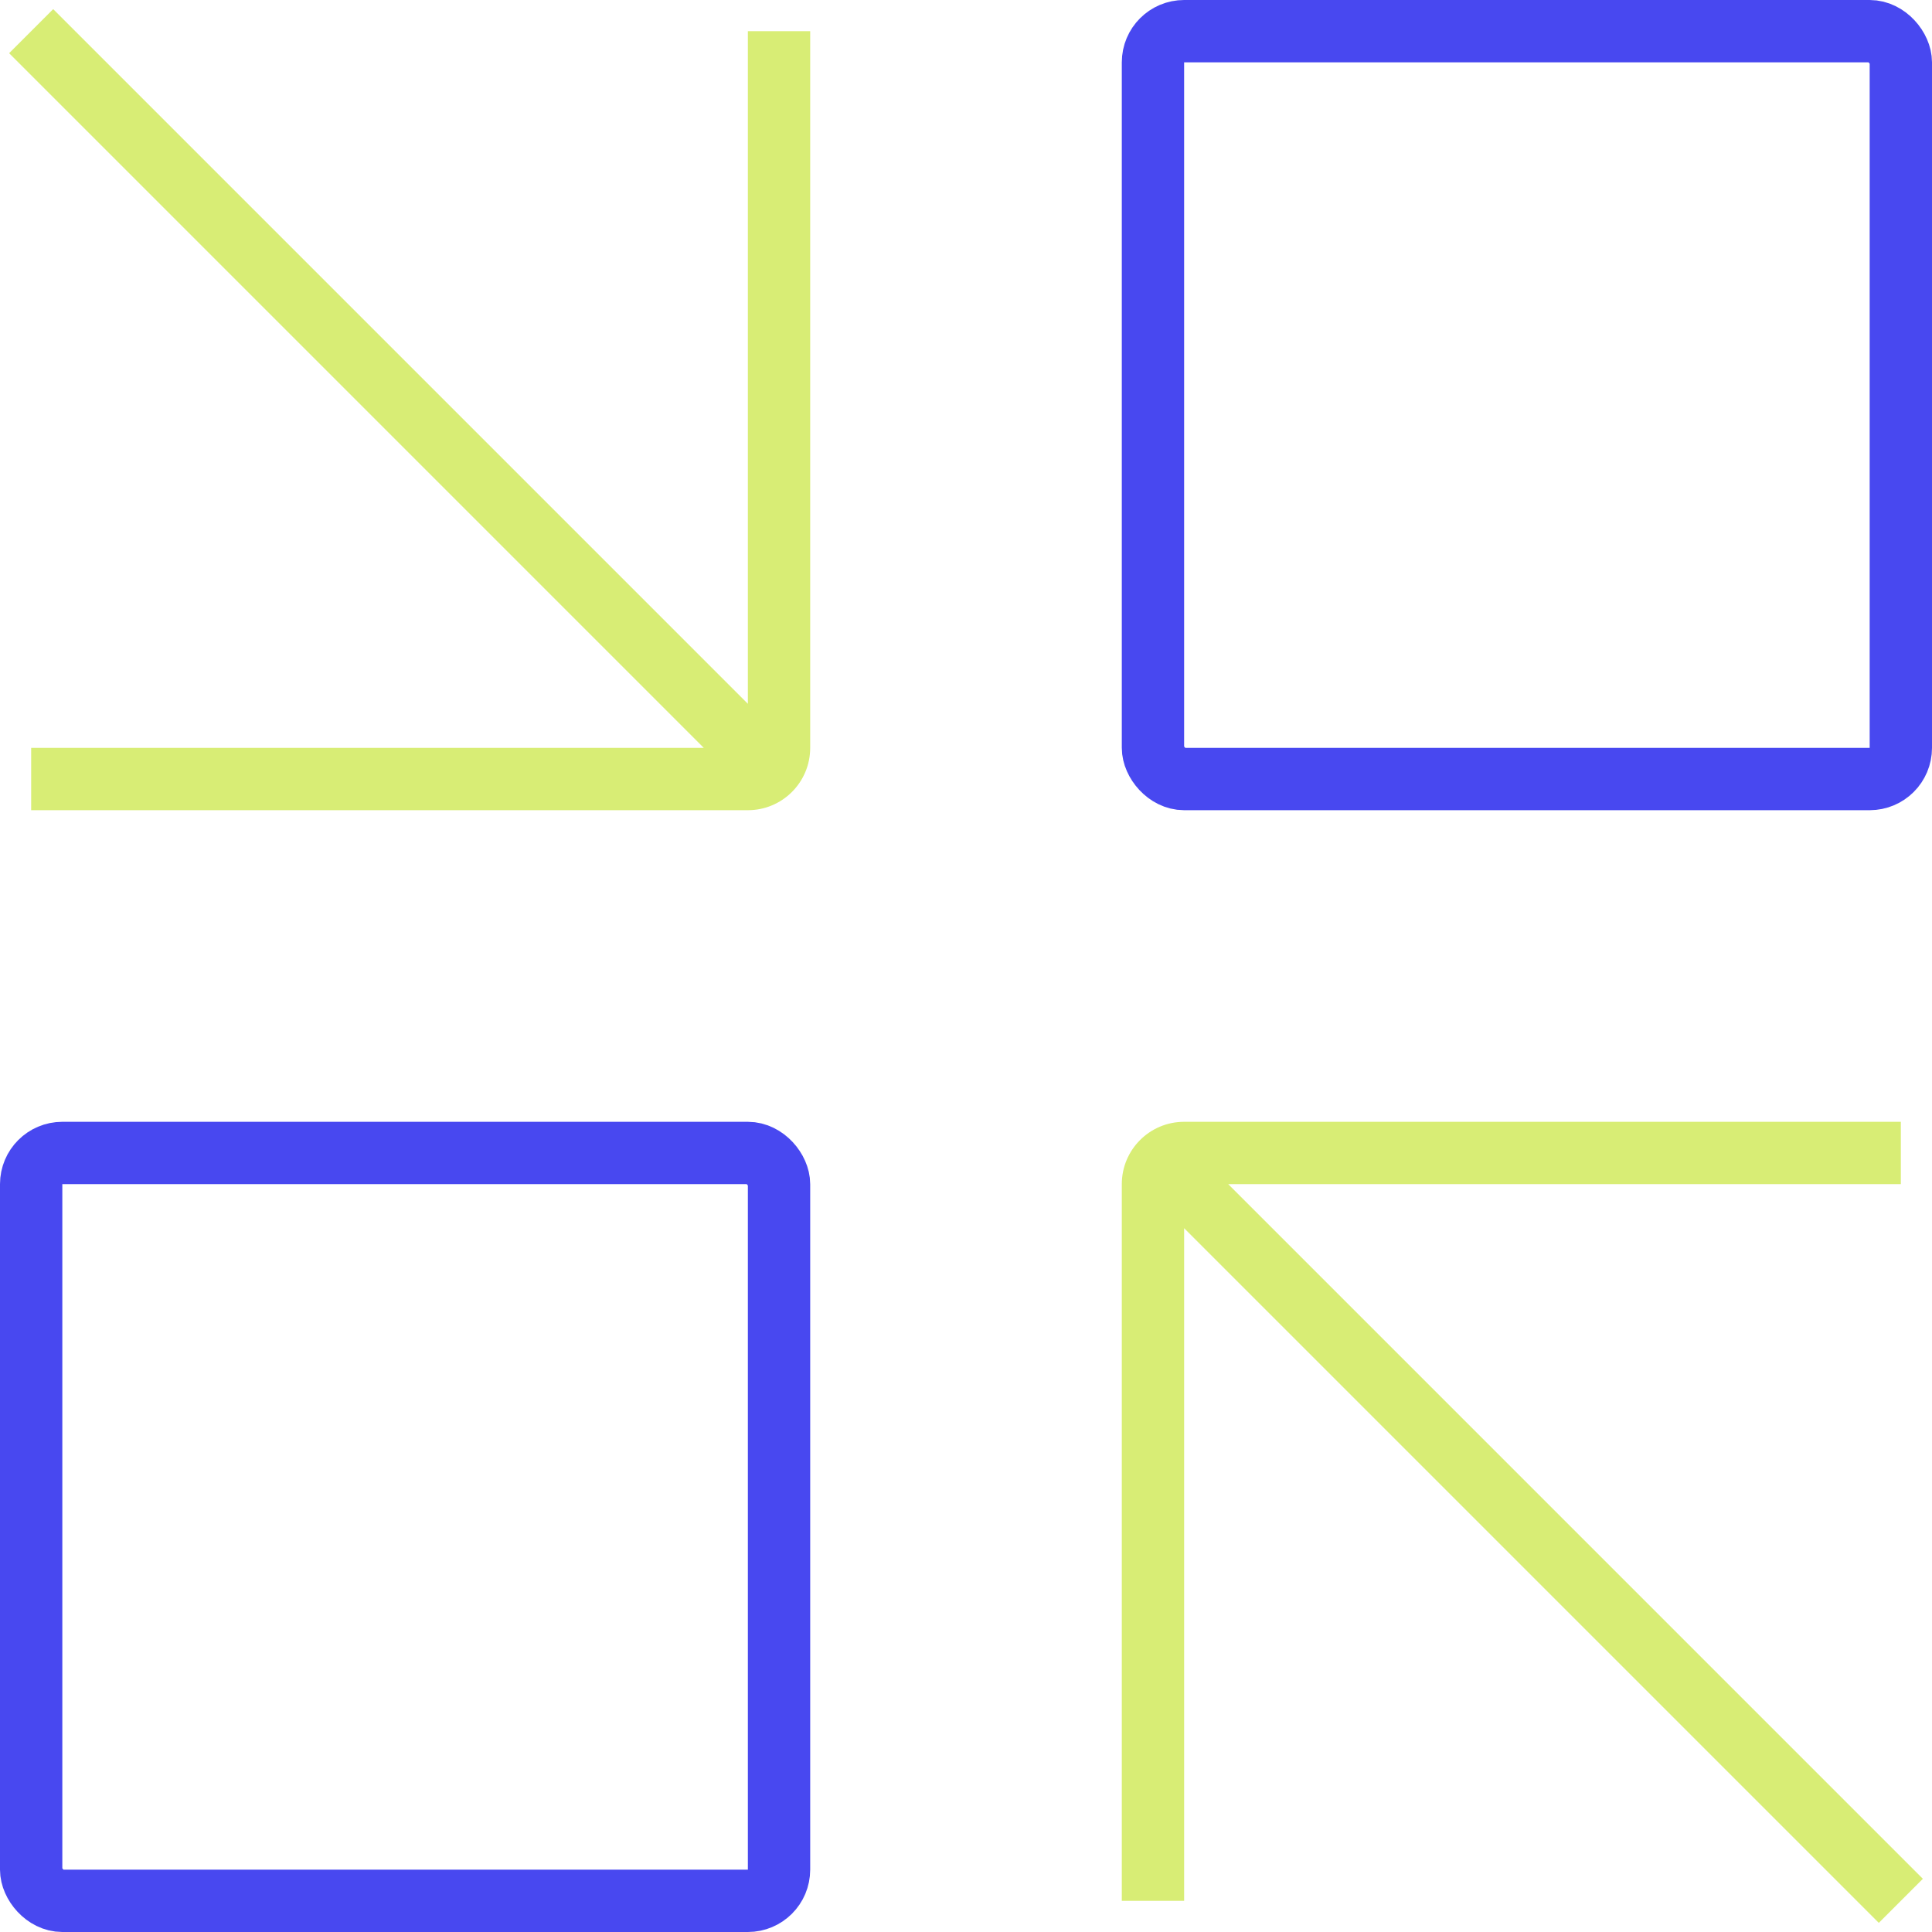
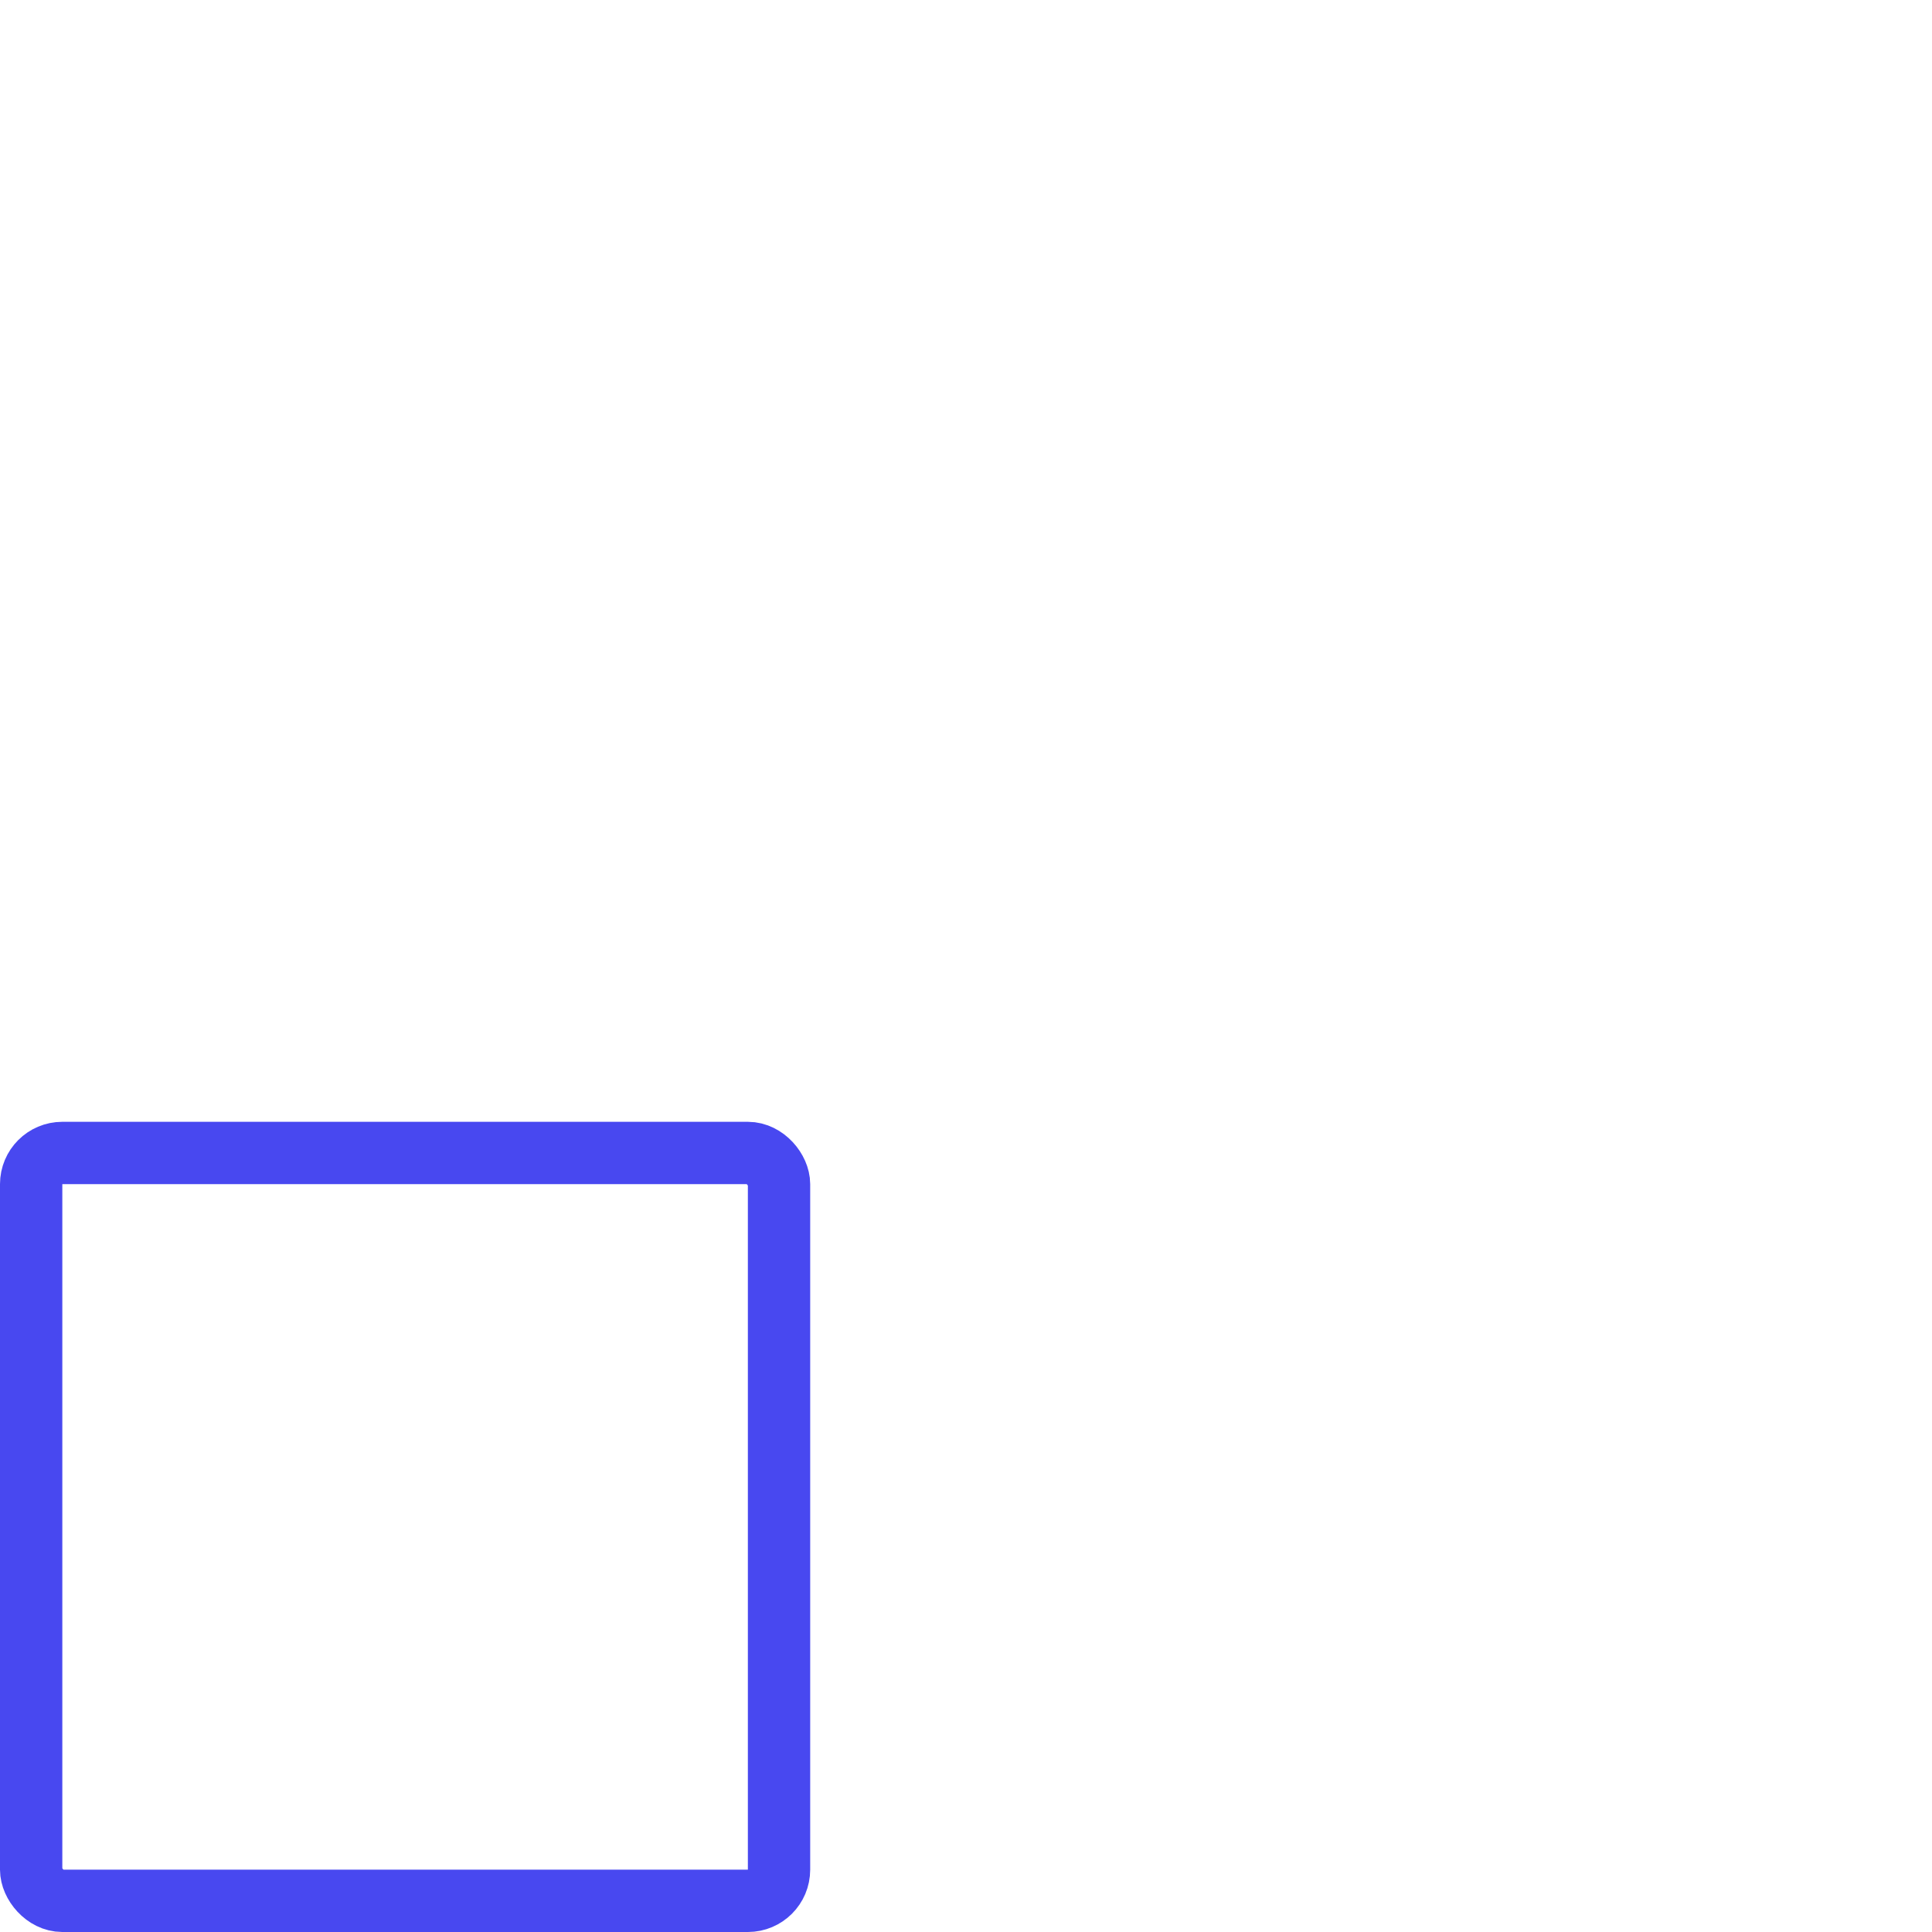
<svg xmlns="http://www.w3.org/2000/svg" width="62" height="62" viewBox="0 0 62 62" fill="none">
  <rect x="1" y="37" width="24" height="24" rx="1" stroke="#4848F0" stroke-width="2" />
-   <rect x="37" y="1" width="24" height="24" rx="1" stroke="#4848F0" stroke-width="2" />
-   <path fill-rule="evenodd" clip-rule="evenodd" d="M38 39.414V61H36V38C36 36.895 36.895 36 38 36H61V38H39.415L61.707 60.293L60.293 61.707L38 39.414Z" fill="#D8ED75" />
-   <path fill-rule="evenodd" clip-rule="evenodd" d="M24 22.586V1H26V24C26 25.105 25.105 26 24 26H1V24H22.585L0.293 1.707L1.707 0.293L24 22.586Z" fill="#D8ED75" />
</svg>